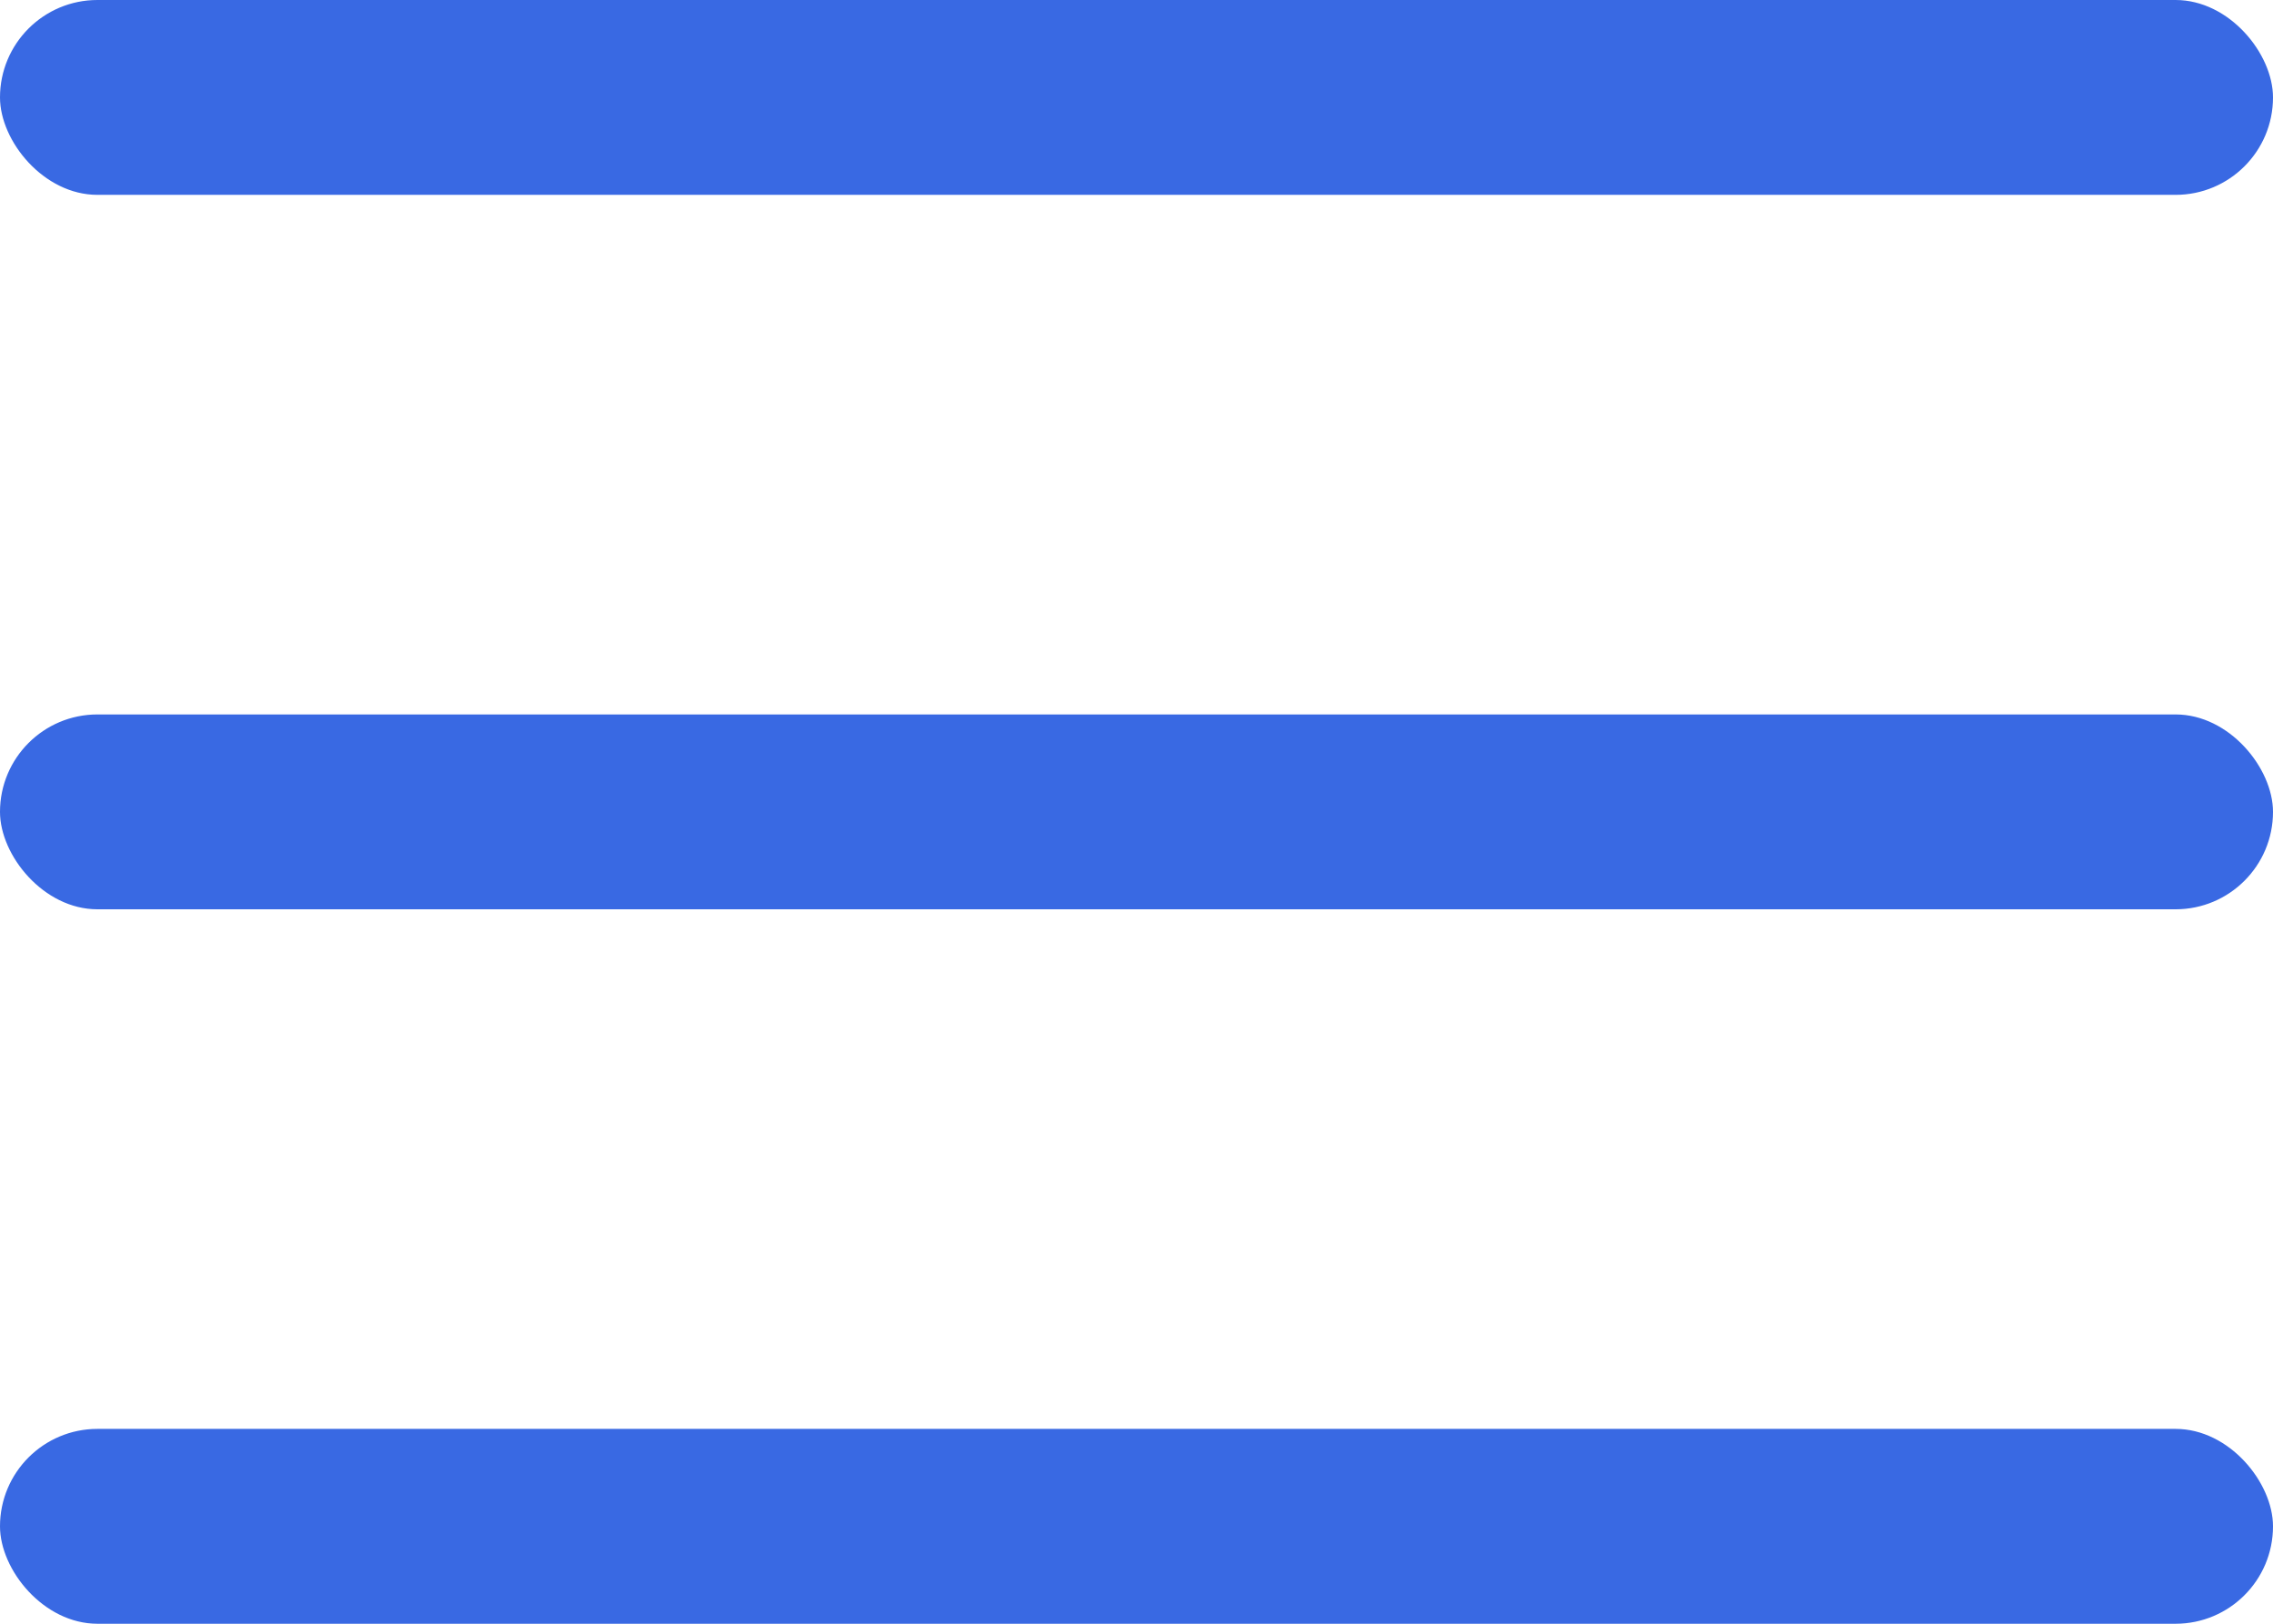
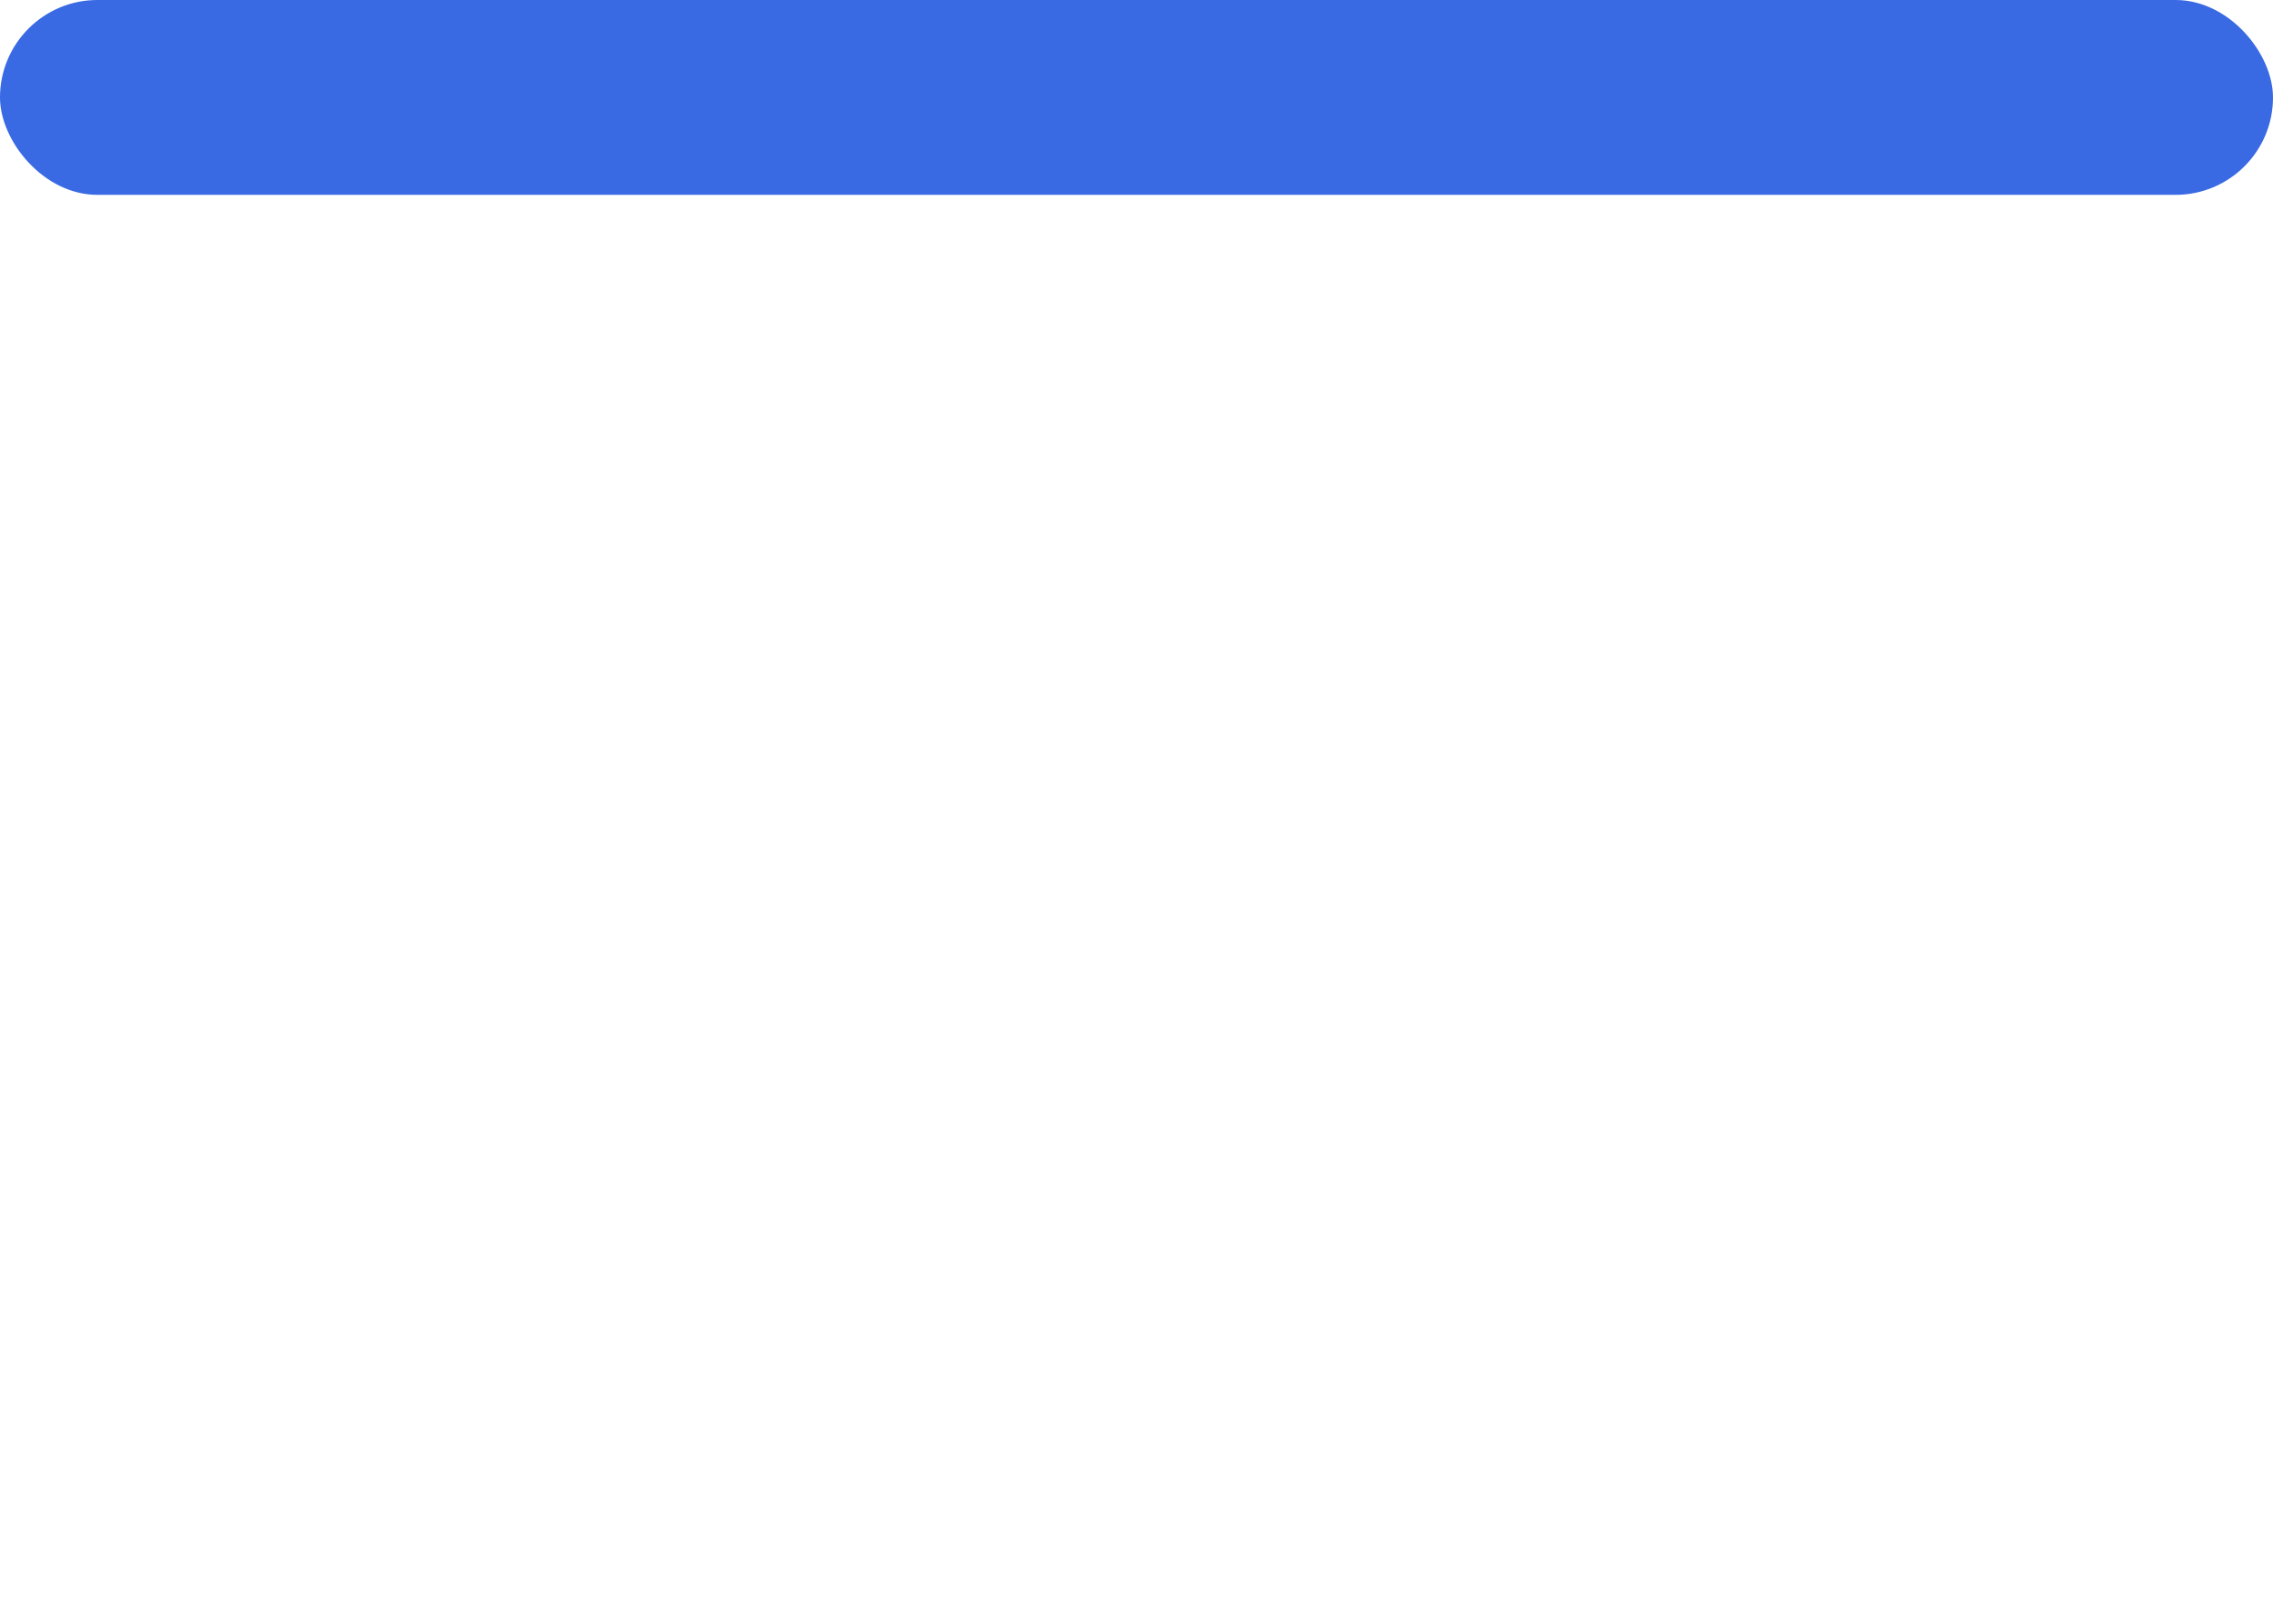
<svg xmlns="http://www.w3.org/2000/svg" width="35" height="25" viewBox="0 0 35 25" fill="none">
  <rect width="35" height="3" rx="1.5" fill="#3969E3" />
-   <rect y="11" width="35" height="3" rx="1.5" fill="#3969E3" />
-   <rect y="22" width="35" height="3" rx="1.5" fill="#3969E3" />
</svg>